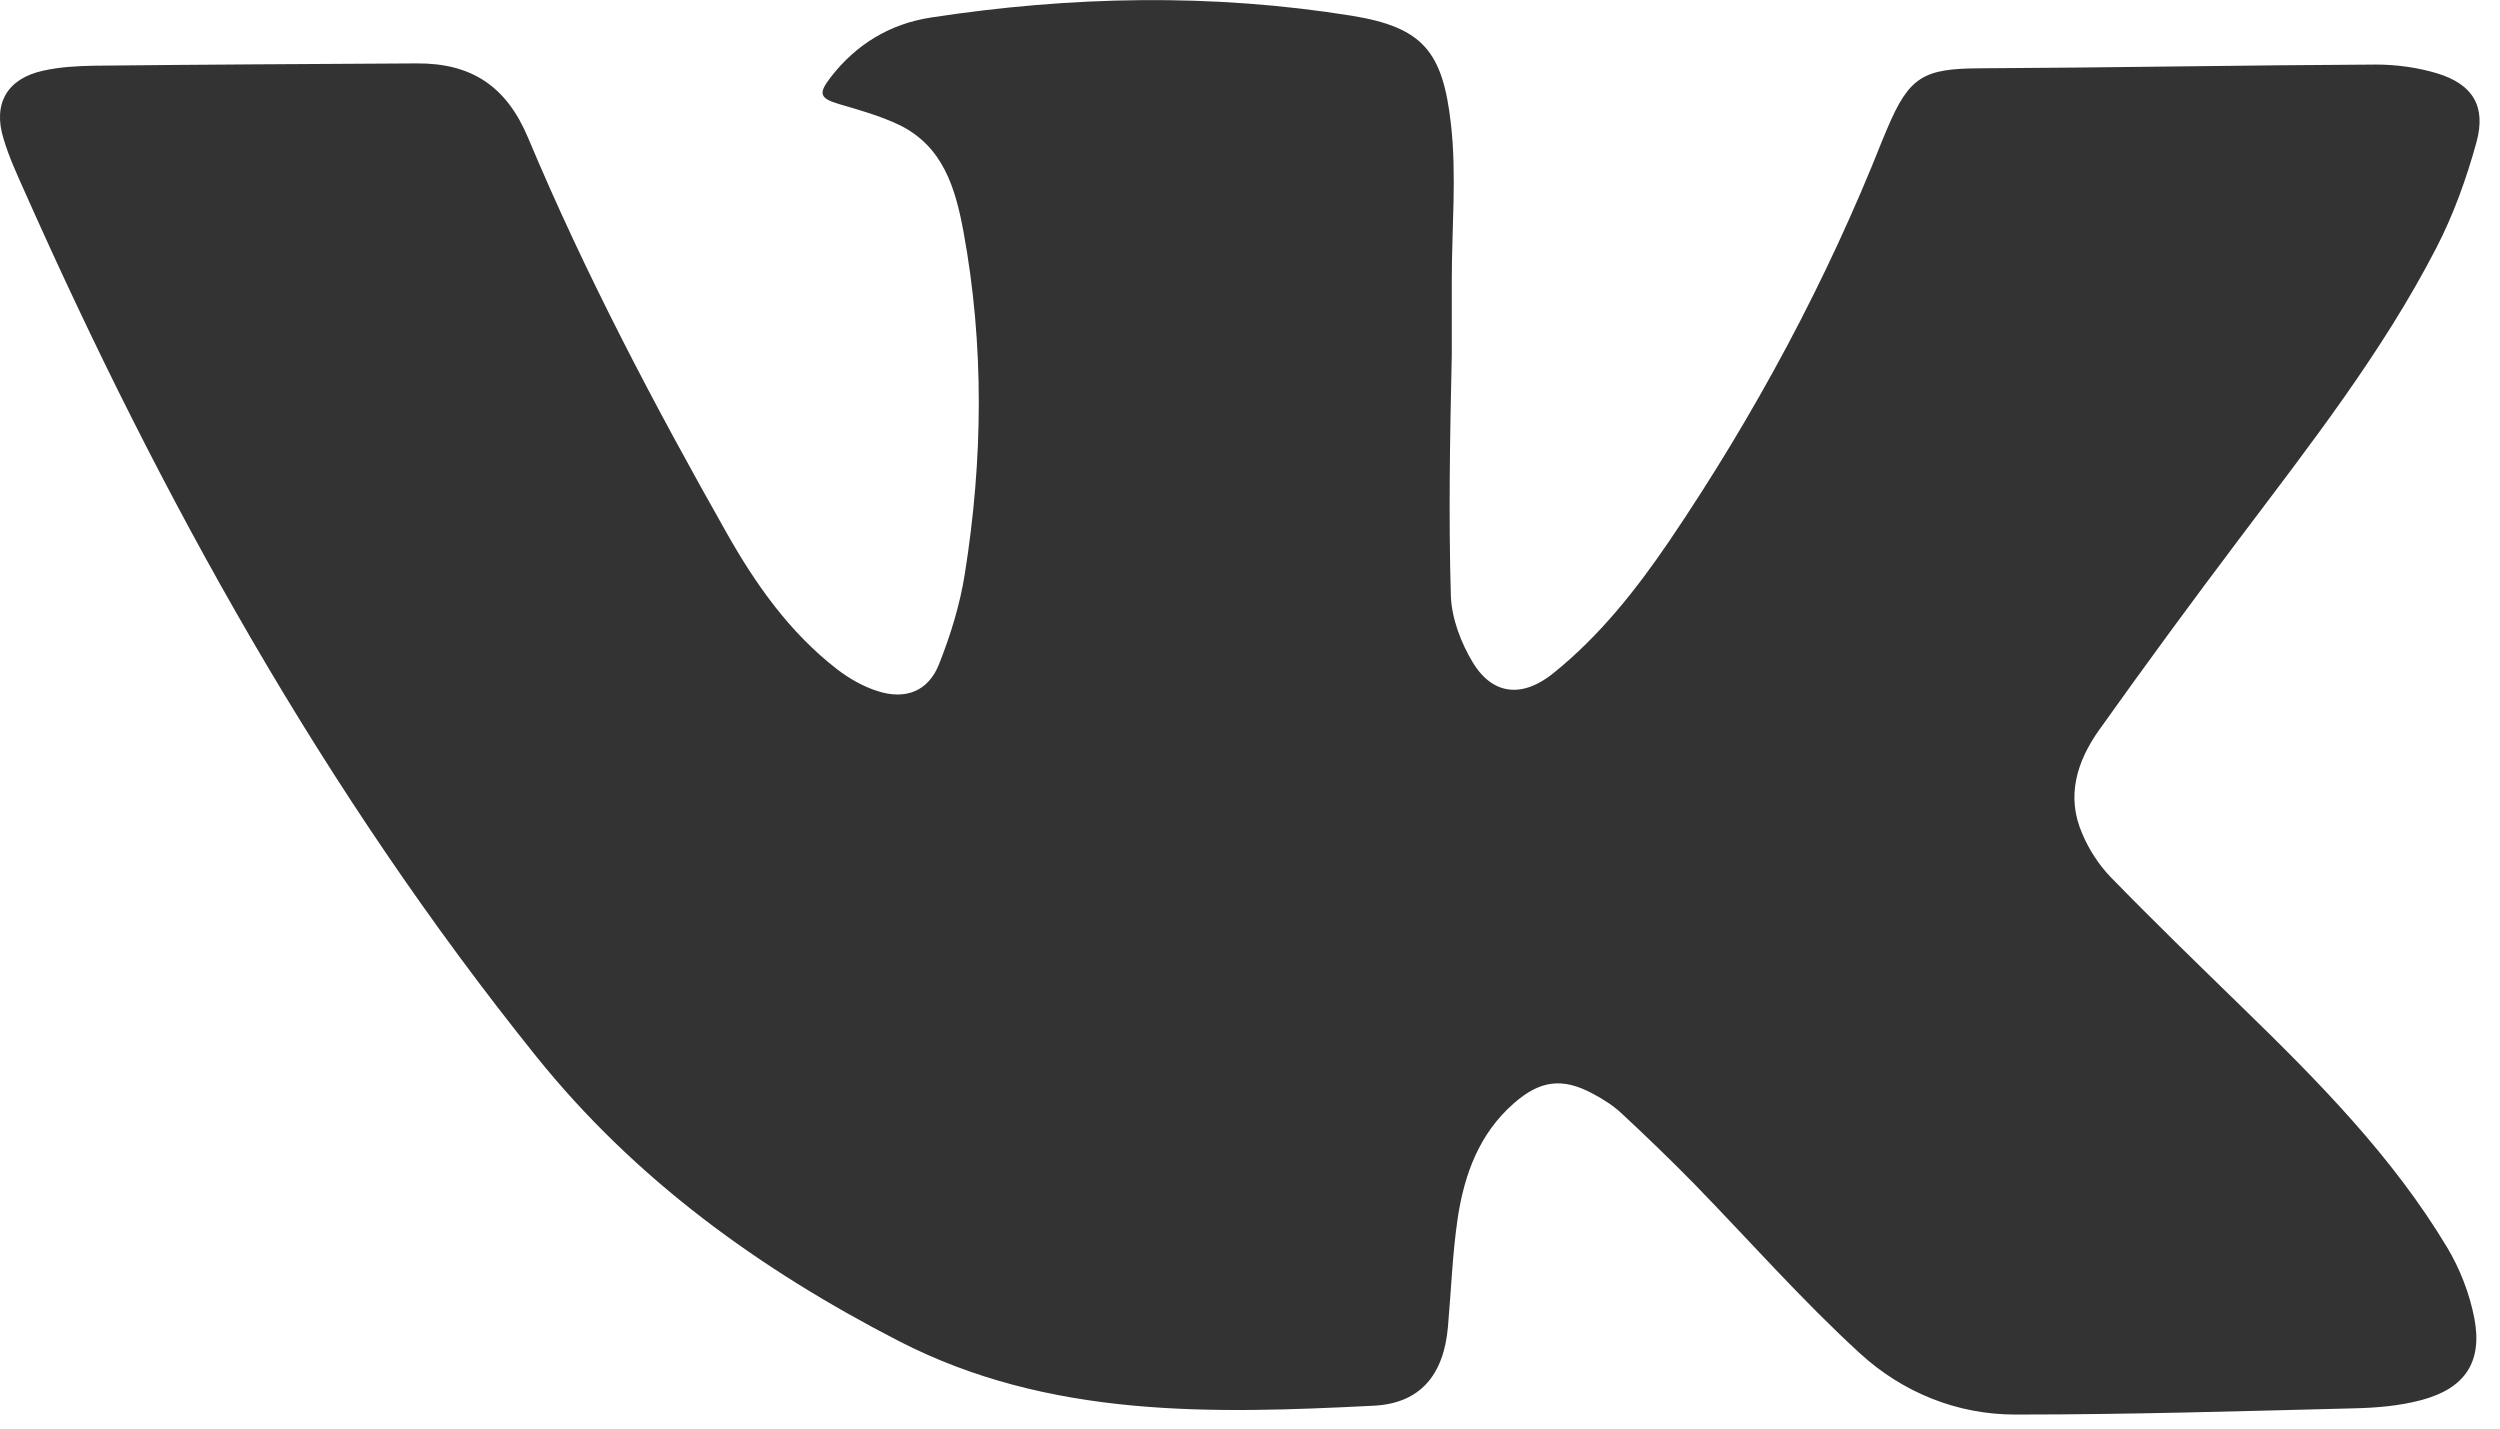
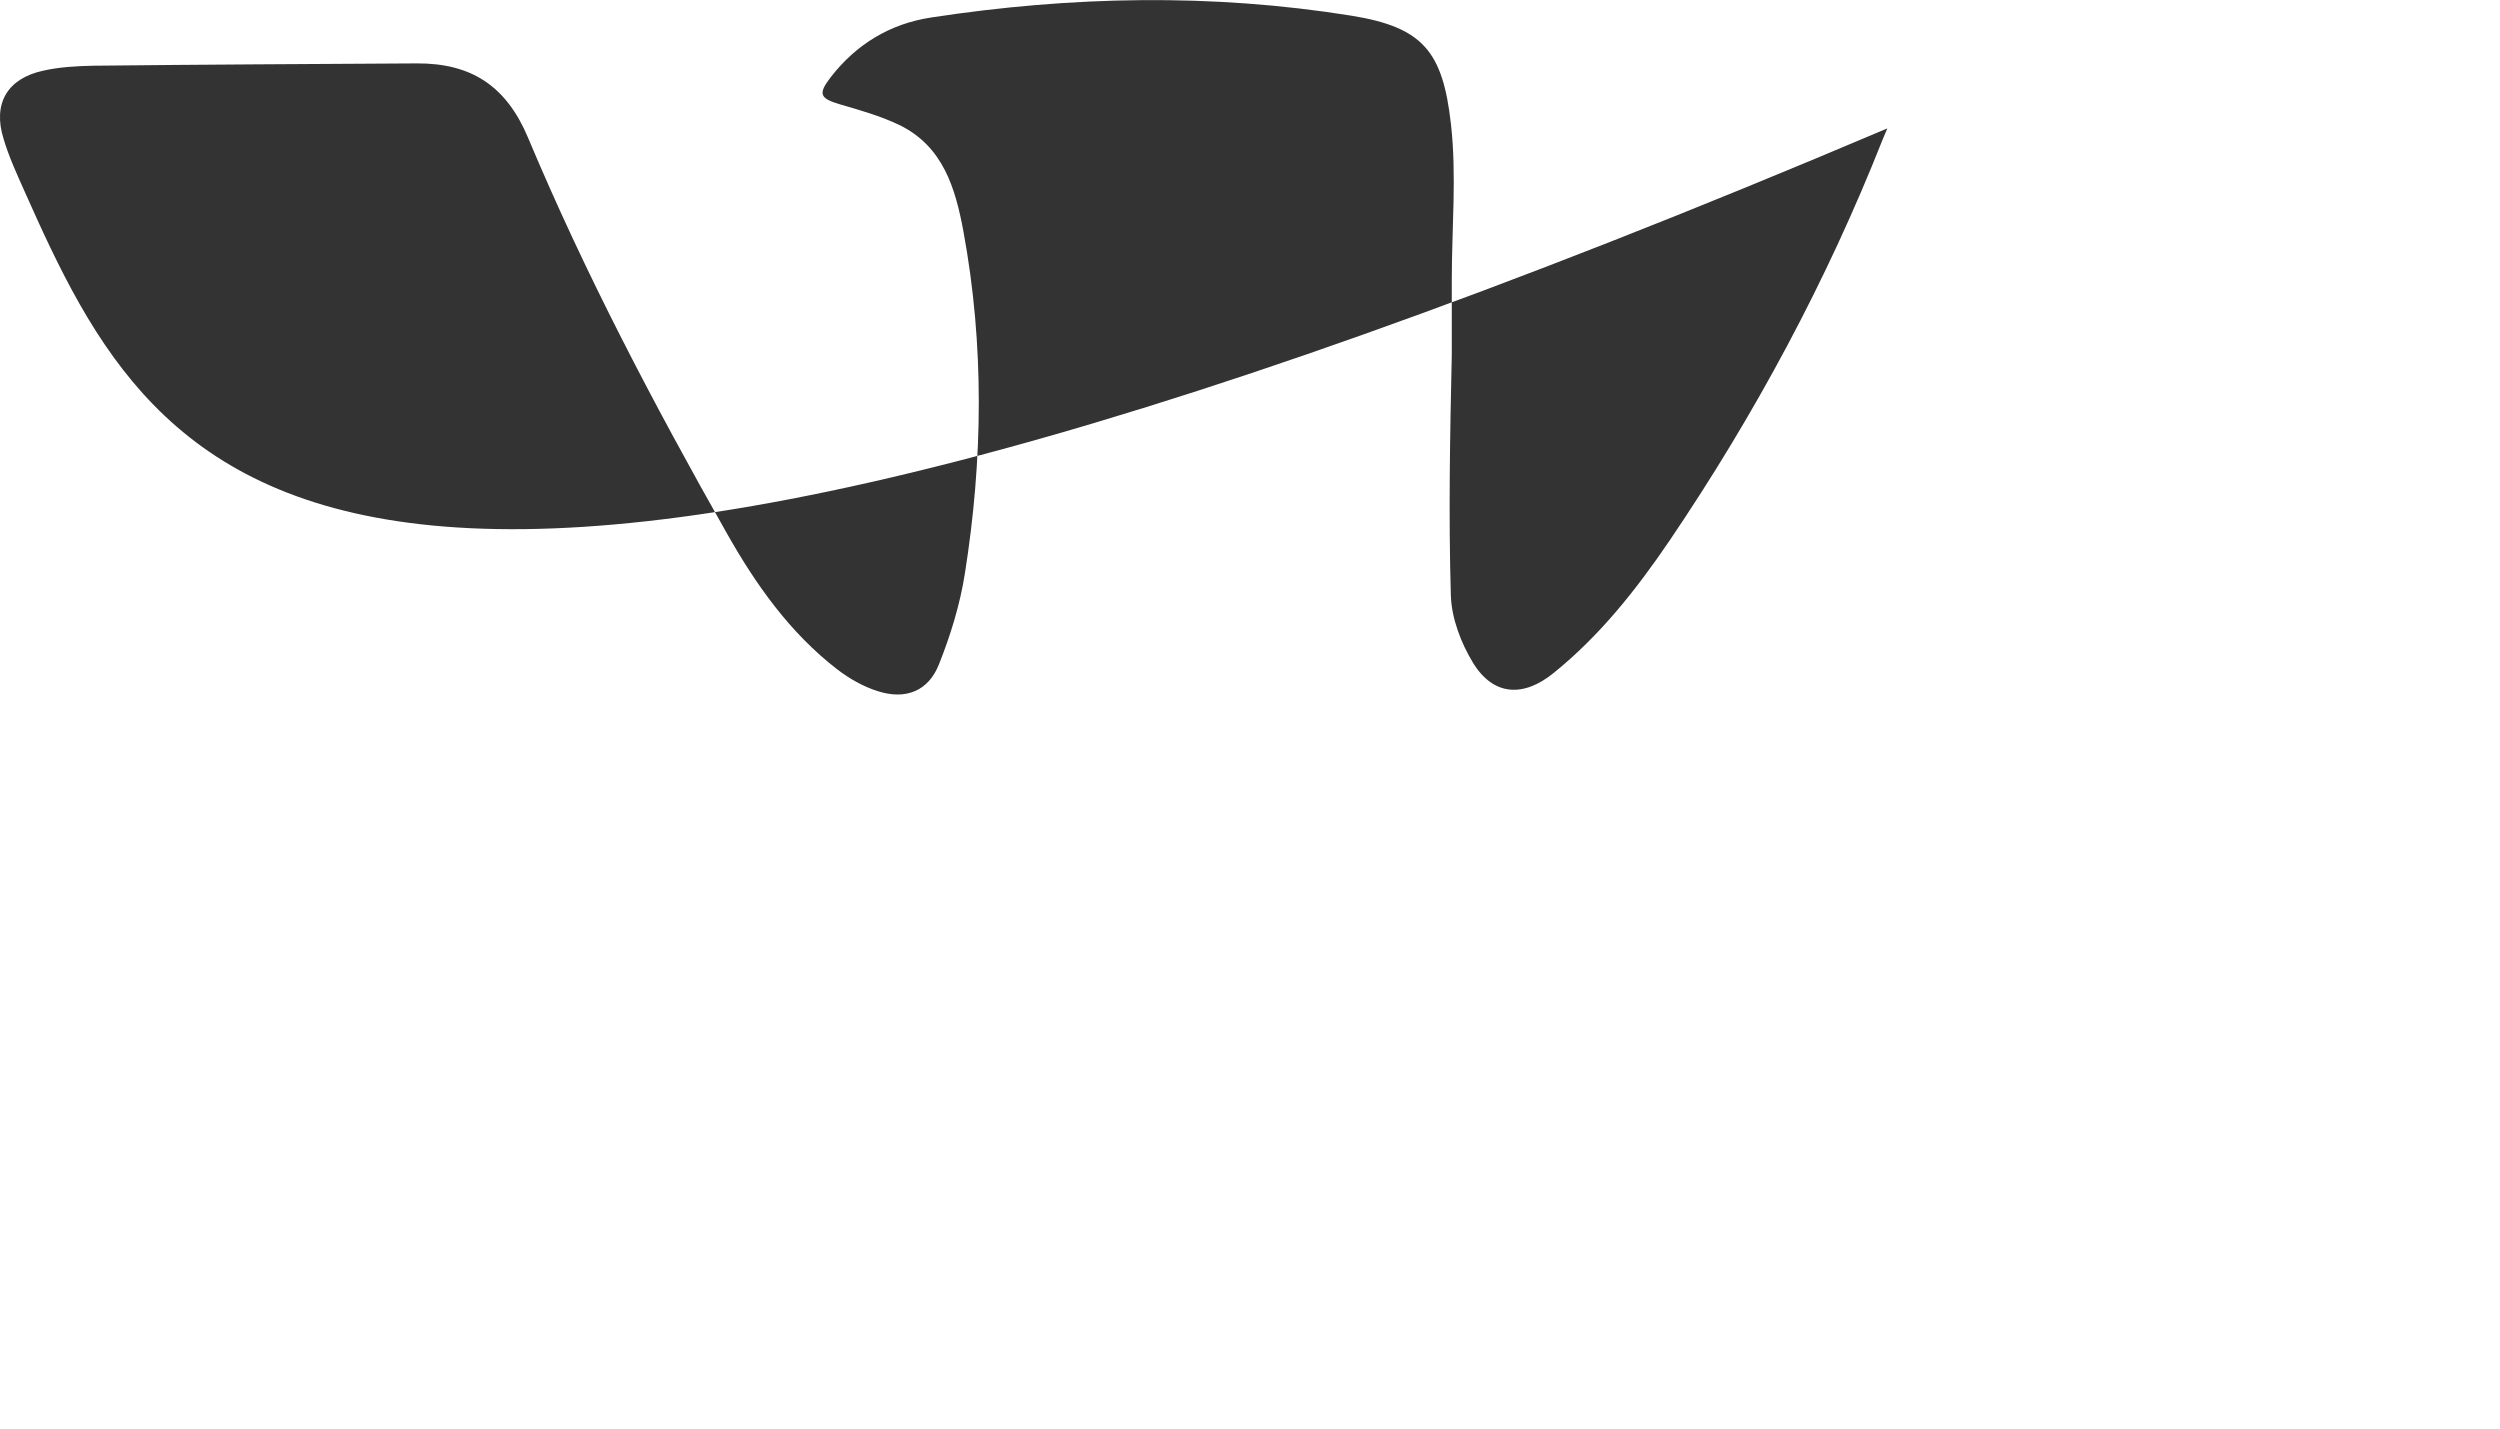
<svg xmlns="http://www.w3.org/2000/svg" width="28" height="16" viewBox="0 0 28 16">
  <title>Untitled</title>
-   <path d="M16.25 6.68c.01.25.114.523.247.742.227.372.564.392.904.115.52-.42.927-.936 1.3-1.485.954-1.41 1.757-2.902 2.384-4.488l.053-.126c.246-.582.407-.67 1.035-.673 1.48-.007 2.96-.035 4.438-.042.23 0 .47.033.69.1.394.122.545.367.436.768-.112.407-.257.812-.45 1.185-.607 1.177-1.423 2.217-2.217 3.272-.53.702-1.05 1.412-1.56 2.128-.247.348-.372.74-.19 1.158.074.177.185.35.32.49.48.493.976.974 1.47 1.455.85.827 1.683 1.668 2.298 2.692.144.24.252.52.305.795.093.49-.106.785-.594.915-.24.064-.494.086-.742.092-1.266.032-2.533.07-3.8.07-.657.002-1.267-.248-1.744-.684-.652-.597-1.24-1.265-1.858-1.9-.265-.27-.537-.532-.814-.79-.093-.087-.206-.158-.318-.218-.345-.187-.598-.15-.89.108-.387.34-.552.795-.626 1.28-.06.405-.074.816-.11 1.223-.047.534-.307.856-.832.882-1.816.092-3.637.142-5.32-.725-1.556-.802-2.95-1.806-4.063-3.192C3.627 8.87 1.81 5.595.276 2.145.19 1.952.1 1.758.04 1.555-.083 1.162.08.88.482.792.666.75.858.74 1.046.736 2.253.723 3.46.717 4.666.71c.616-.004 1.006.256 1.248.832.64 1.526 1.41 2.987 2.224 4.426.325.576.706 1.117 1.238 1.528.135.104.293.194.455.245.313.1.567 0 .686-.302.13-.327.236-.67.29-1.018.202-1.274.218-2.553-.016-3.826-.09-.487-.228-.957-.72-1.196-.21-.1-.438-.165-.662-.23-.224-.066-.252-.114-.106-.303.286-.37.665-.6 1.125-.67 1.57-.24 3.142-.272 4.71-.02.802.13 1.02.403 1.112 1.208.066.576.01 1.166.01 1.75v.84c-.02.903-.037 1.806-.01 2.707z" fill="#333" fill-rule="evenodd" />
+   <path d="M16.25 6.68c.01.25.114.523.247.742.227.372.564.392.904.115.52-.42.927-.936 1.3-1.485.954-1.41 1.757-2.902 2.384-4.488l.053-.126C3.627 8.87 1.81 5.595.276 2.145.19 1.952.1 1.758.04 1.555-.083 1.162.08.88.482.792.666.75.858.74 1.046.736 2.253.723 3.46.717 4.666.71c.616-.004 1.006.256 1.248.832.64 1.526 1.41 2.987 2.224 4.426.325.576.706 1.117 1.238 1.528.135.104.293.194.455.245.313.1.567 0 .686-.302.13-.327.236-.67.29-1.018.202-1.274.218-2.553-.016-3.826-.09-.487-.228-.957-.72-1.196-.21-.1-.438-.165-.662-.23-.224-.066-.252-.114-.106-.303.286-.37.665-.6 1.125-.67 1.57-.24 3.142-.272 4.71-.02.802.13 1.02.403 1.112 1.208.066.576.01 1.166.01 1.75v.84c-.02.903-.037 1.806-.01 2.707z" fill="#333" fill-rule="evenodd" />
</svg>